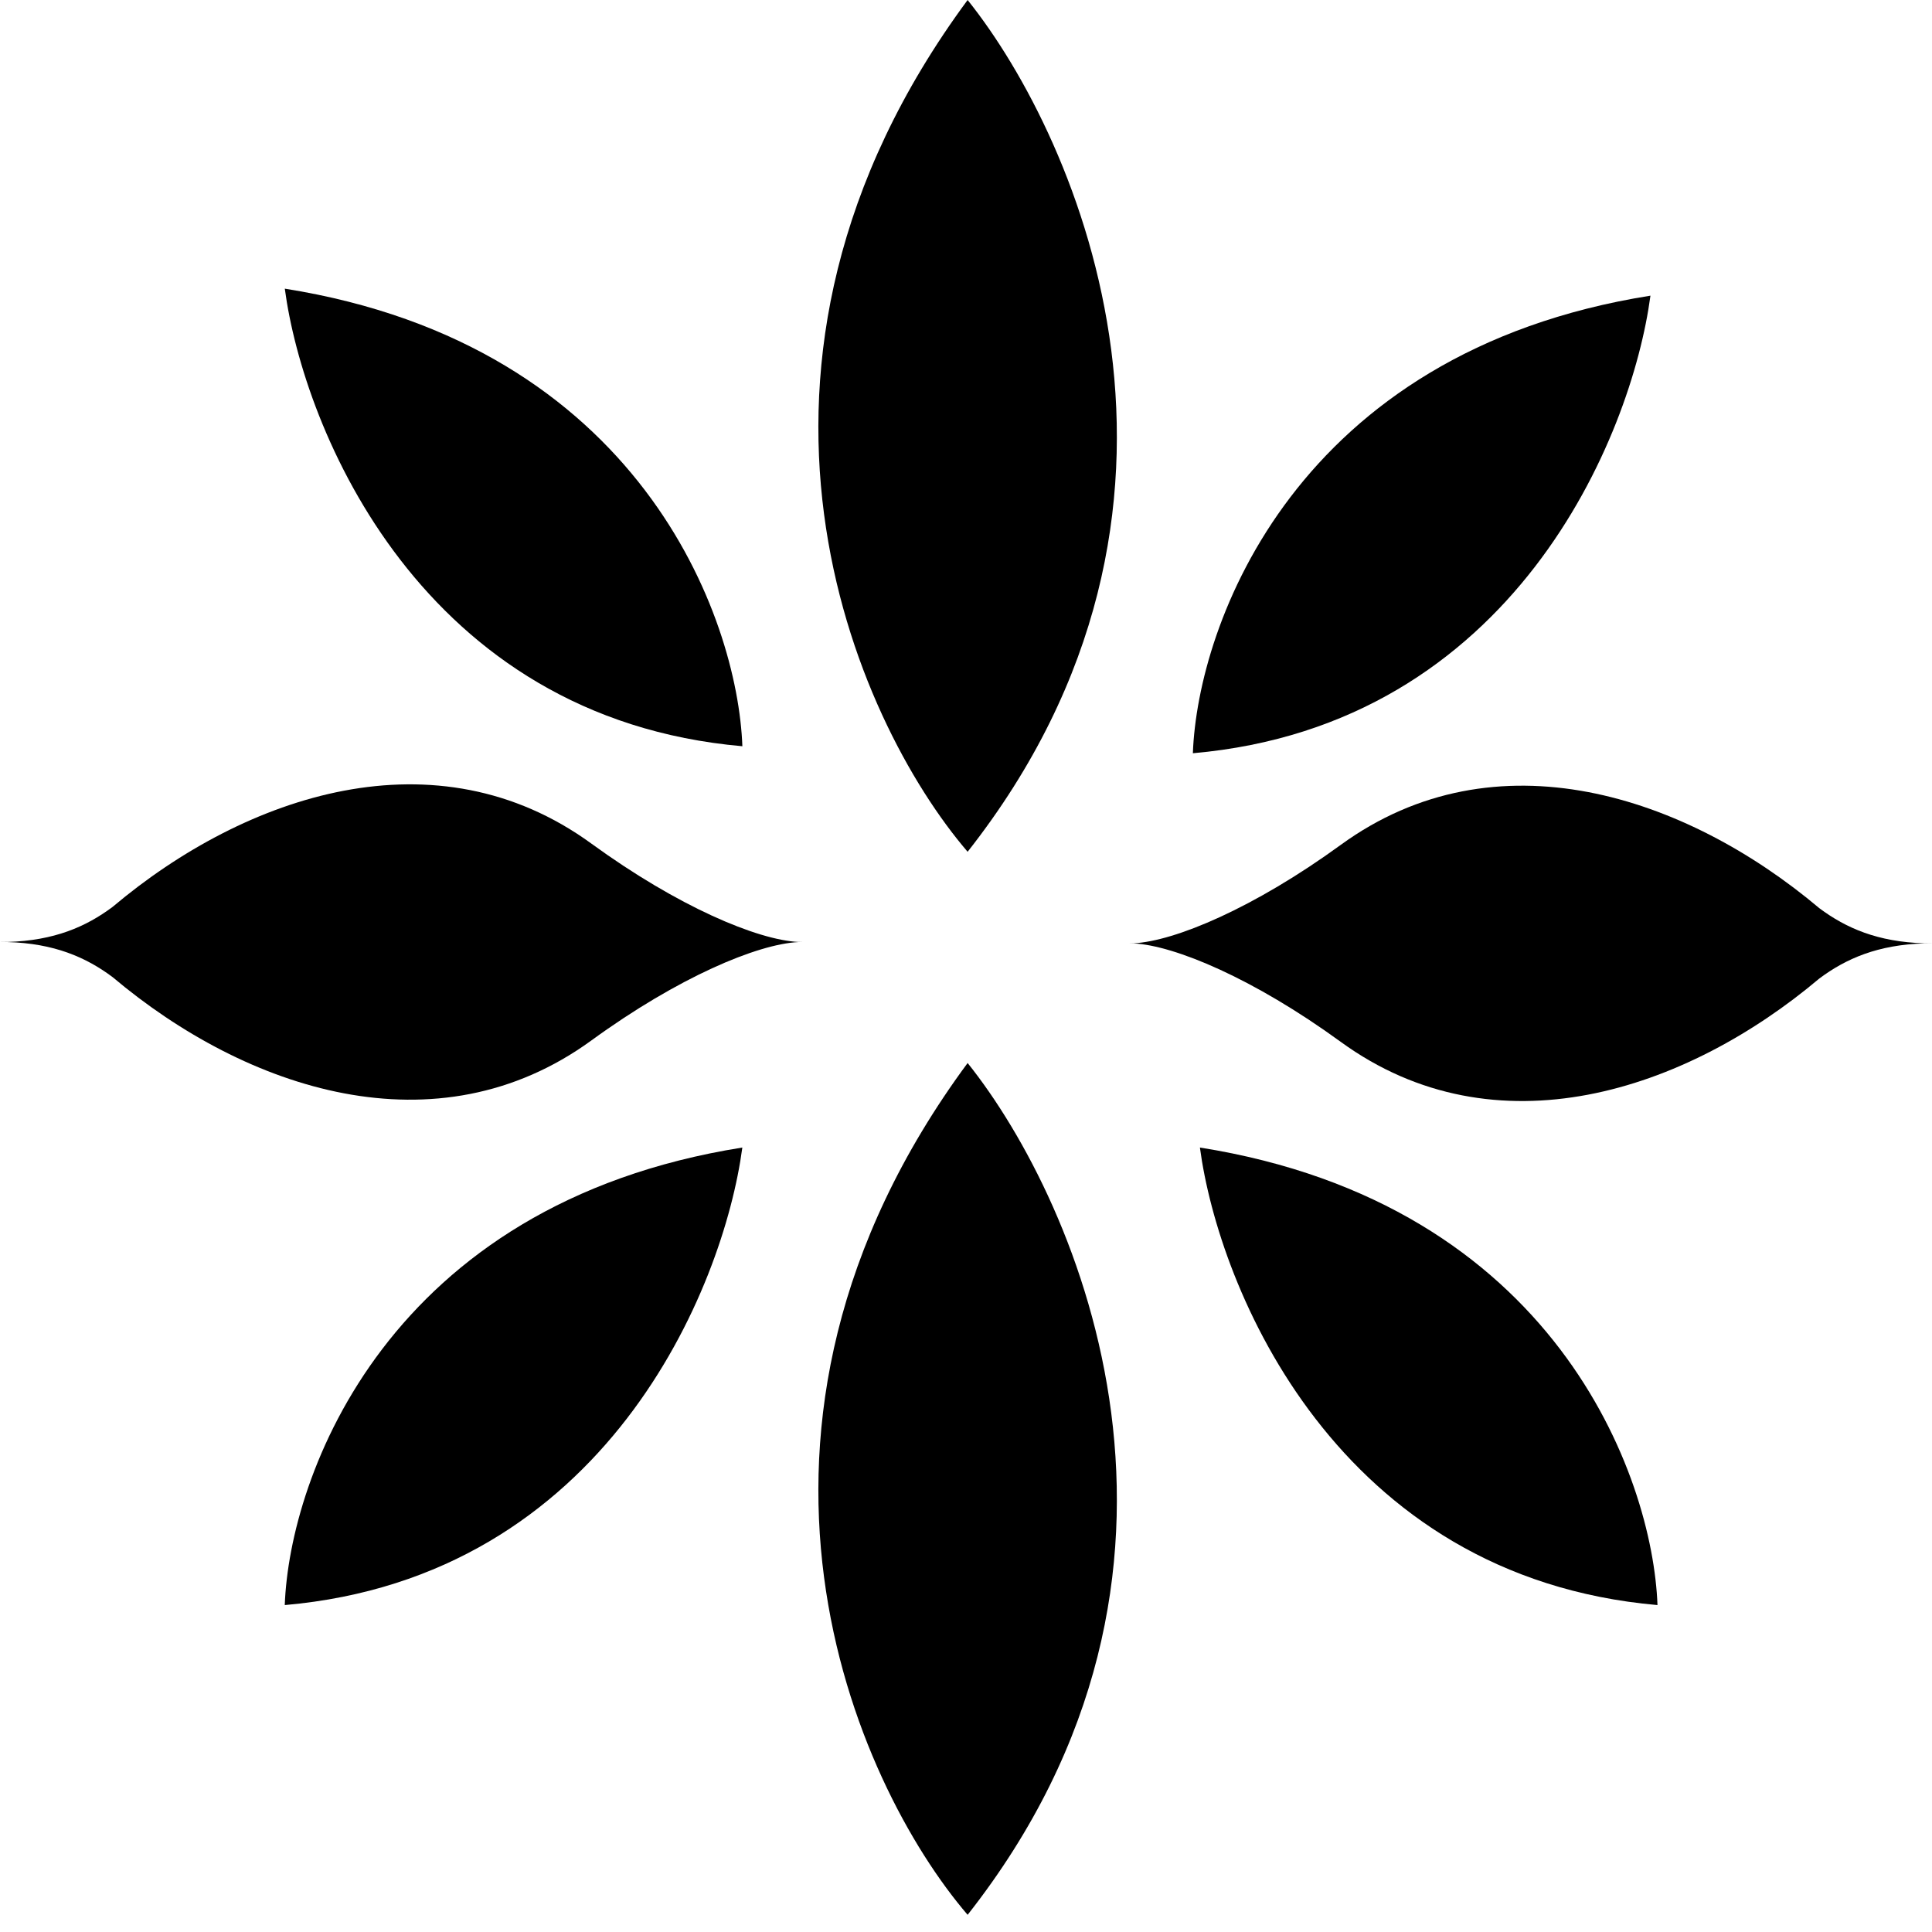
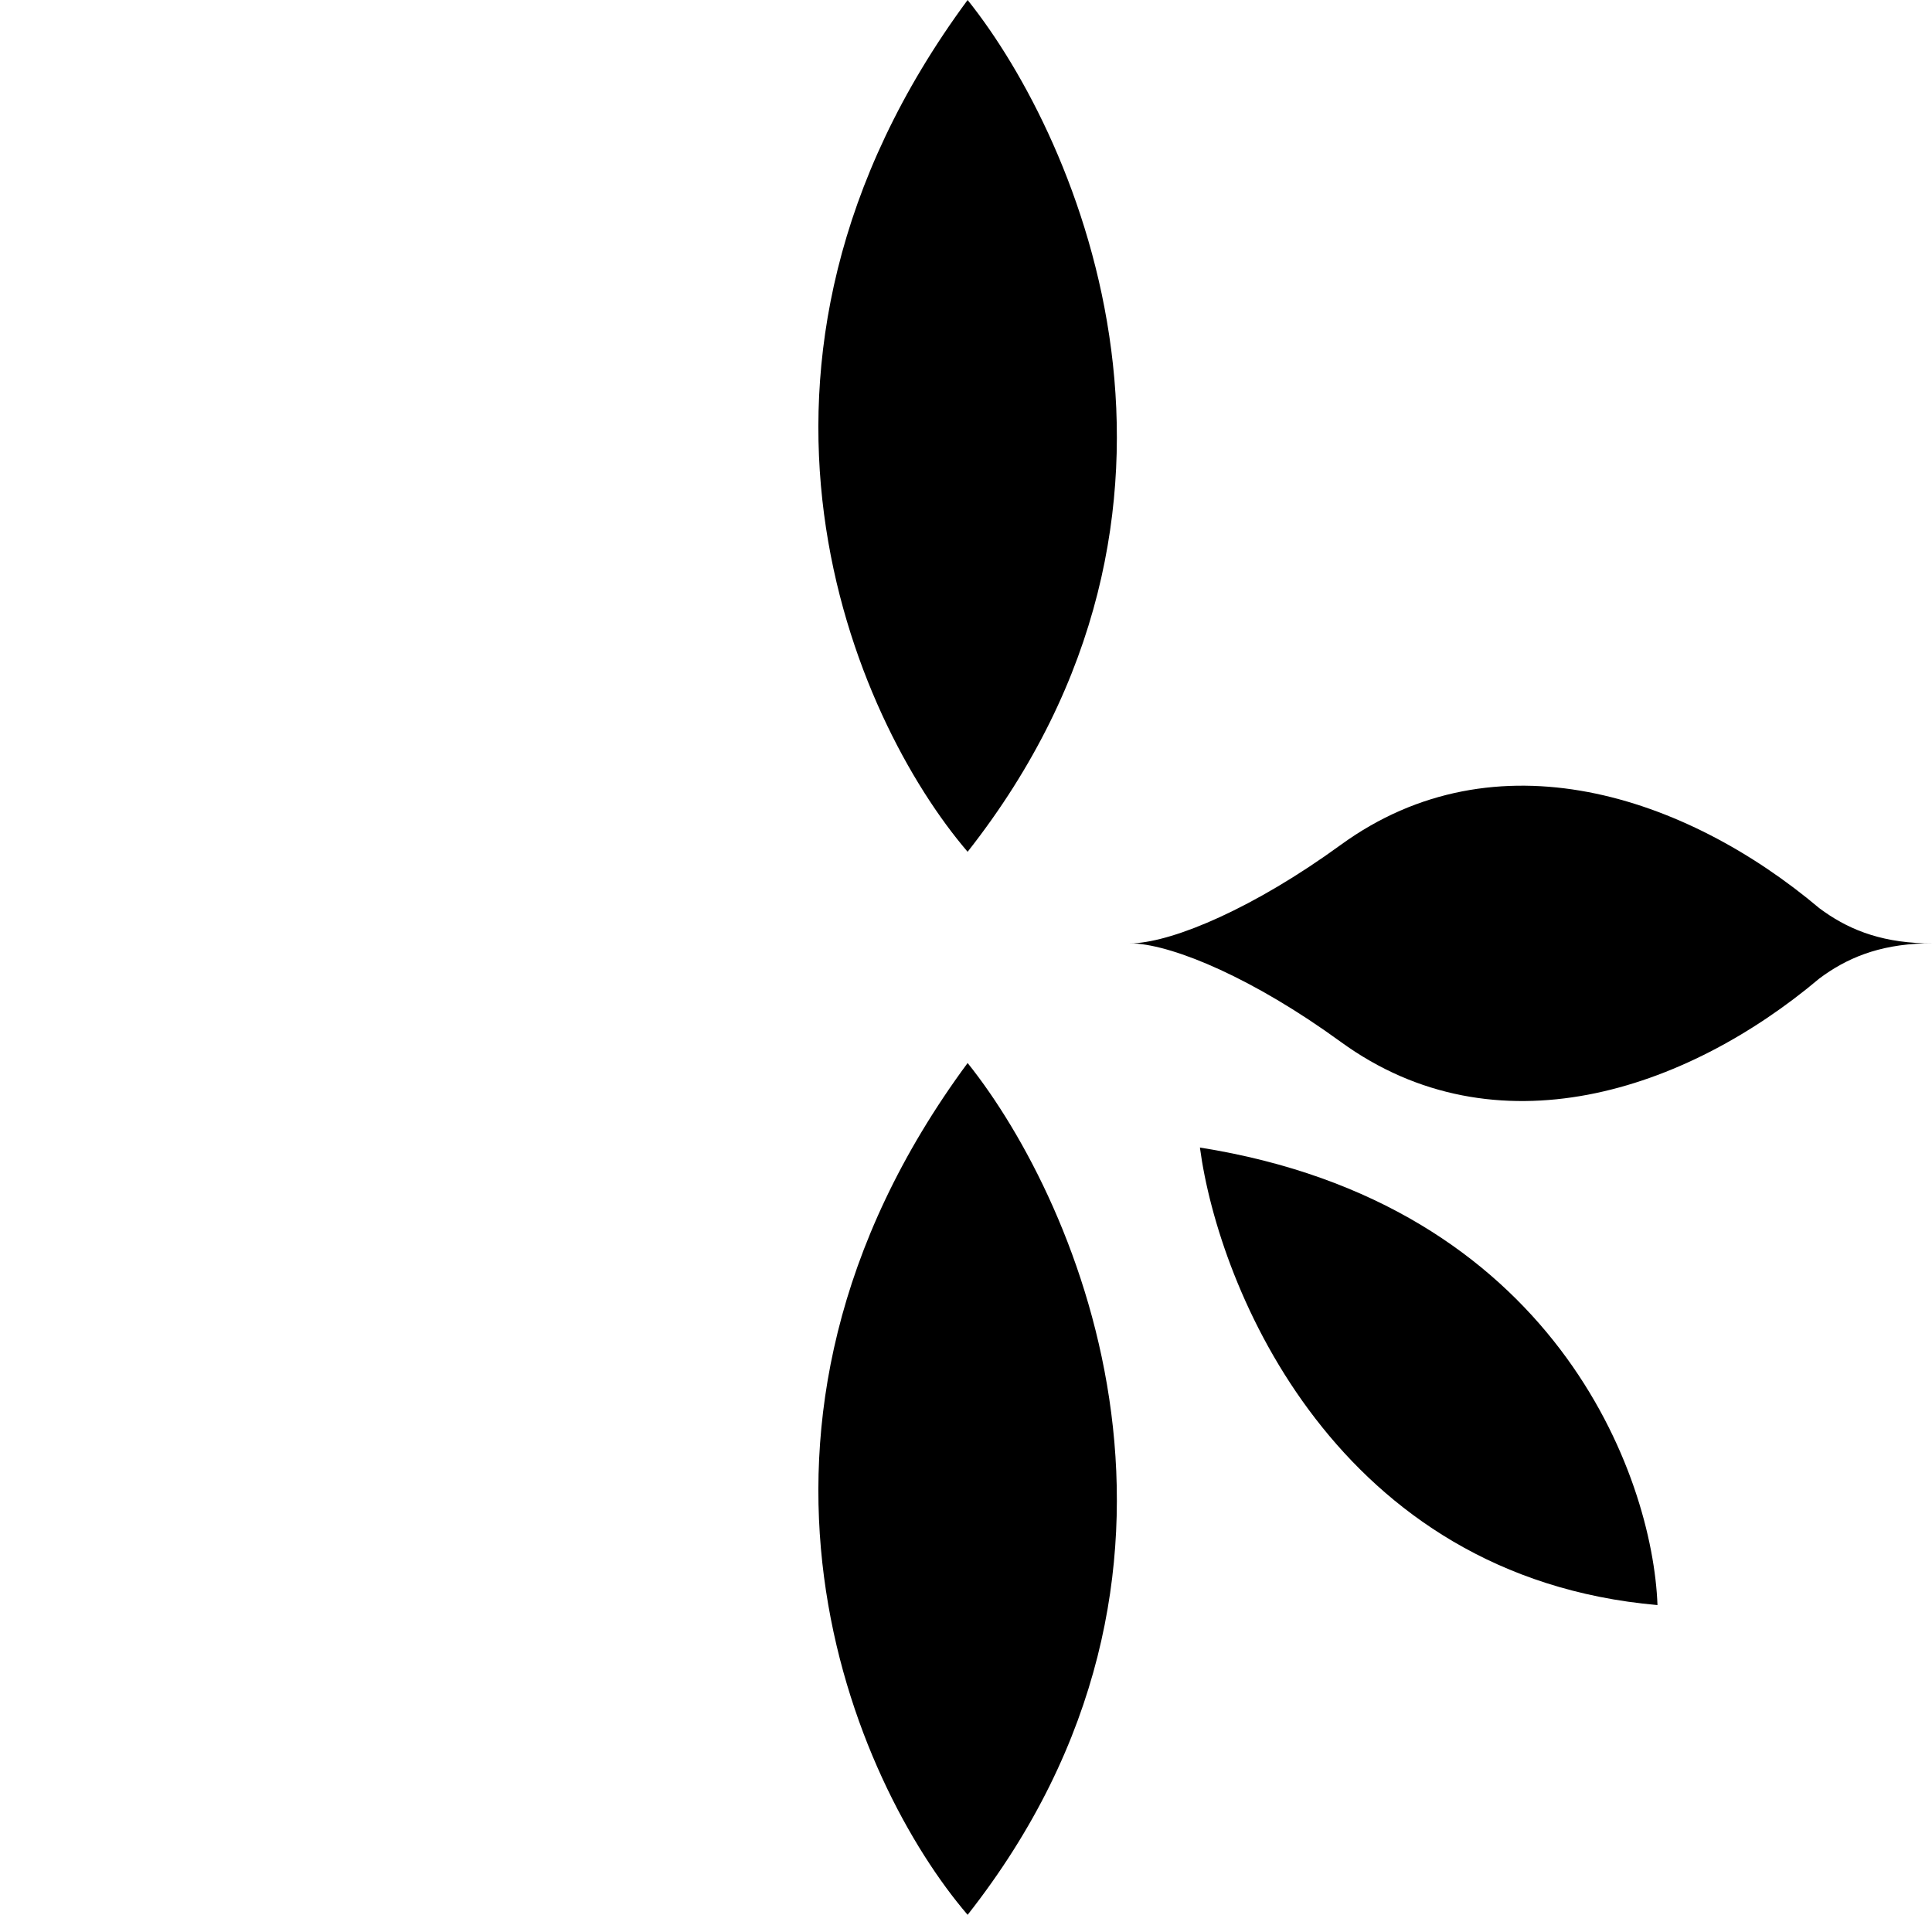
<svg xmlns="http://www.w3.org/2000/svg" width="56" height="56" viewBox="0 0 56 56" fill="none">
  <path fill-rule="evenodd" clip-rule="evenodd" d="M32.858 27.342C34.051 27.281 36.338 26.325 38.861 24.49C43.349 21.224 48.858 23.058 52.735 26.325C53.51 26.904 54.432 27.303 55.781 27.342H56C55.948 27.342 55.896 27.343 55.844 27.344C55.896 27.345 55.948 27.345 56 27.345H55.781C54.432 27.384 53.51 27.784 52.735 28.362C48.858 31.63 43.349 33.464 38.861 30.198C36.338 28.362 34.051 27.406 32.858 27.345H32.739C32.766 27.345 32.794 27.345 32.822 27.344C32.794 27.343 32.766 27.342 32.739 27.342H32.858Z" fill="black" />
-   <path fill-rule="evenodd" clip-rule="evenodd" d="M23.142 27.306C21.949 27.367 19.662 28.323 17.14 30.159C12.651 33.425 7.141 31.59 3.265 28.323C2.49 27.744 1.568 27.345 0.219 27.306L-1.50794e-06 27.306C0.052 27.306 0.104 27.306 0.155 27.305C0.104 27.304 0.052 27.303 -1.50766e-06 27.303L0.219 27.303C1.568 27.264 2.49 26.865 3.265 26.286C7.141 23.019 12.651 21.185 17.14 24.451C19.662 26.286 21.949 27.242 23.142 27.303L23.261 27.303C23.234 27.303 23.206 27.304 23.178 27.305C23.206 27.306 23.234 27.306 23.261 27.306L23.142 27.306Z" fill="black" />
  <path d="M28.047 24.689C24.782 20.88 20.212 10.61 28.047 0C31.312 4.081 35.882 14.732 28.047 24.689Z" fill="black" />
  <path d="M28.047 55.502C24.782 51.693 20.212 41.423 28.047 30.812C31.312 34.893 35.882 45.544 28.047 55.502Z" fill="black" />
-   <path d="M34.576 21.833C34.712 18.092 37.555 10.203 47.839 8.57C47.295 12.651 43.88 21.017 34.576 21.833Z" fill="black" />
-   <path d="M8.254 46.524C8.39 42.784 11.233 34.894 21.517 33.262C20.973 37.343 17.558 45.708 8.254 46.524Z" fill="black" />
  <path d="M48.043 46.524C47.907 42.784 45.064 34.894 34.78 33.262C35.324 37.343 38.739 45.708 48.043 46.524Z" fill="black" />
-   <path d="M21.518 21.63C21.382 17.889 18.539 10 8.255 8.367C8.799 12.448 12.213 20.814 21.518 21.63Z" fill="black" />
</svg>